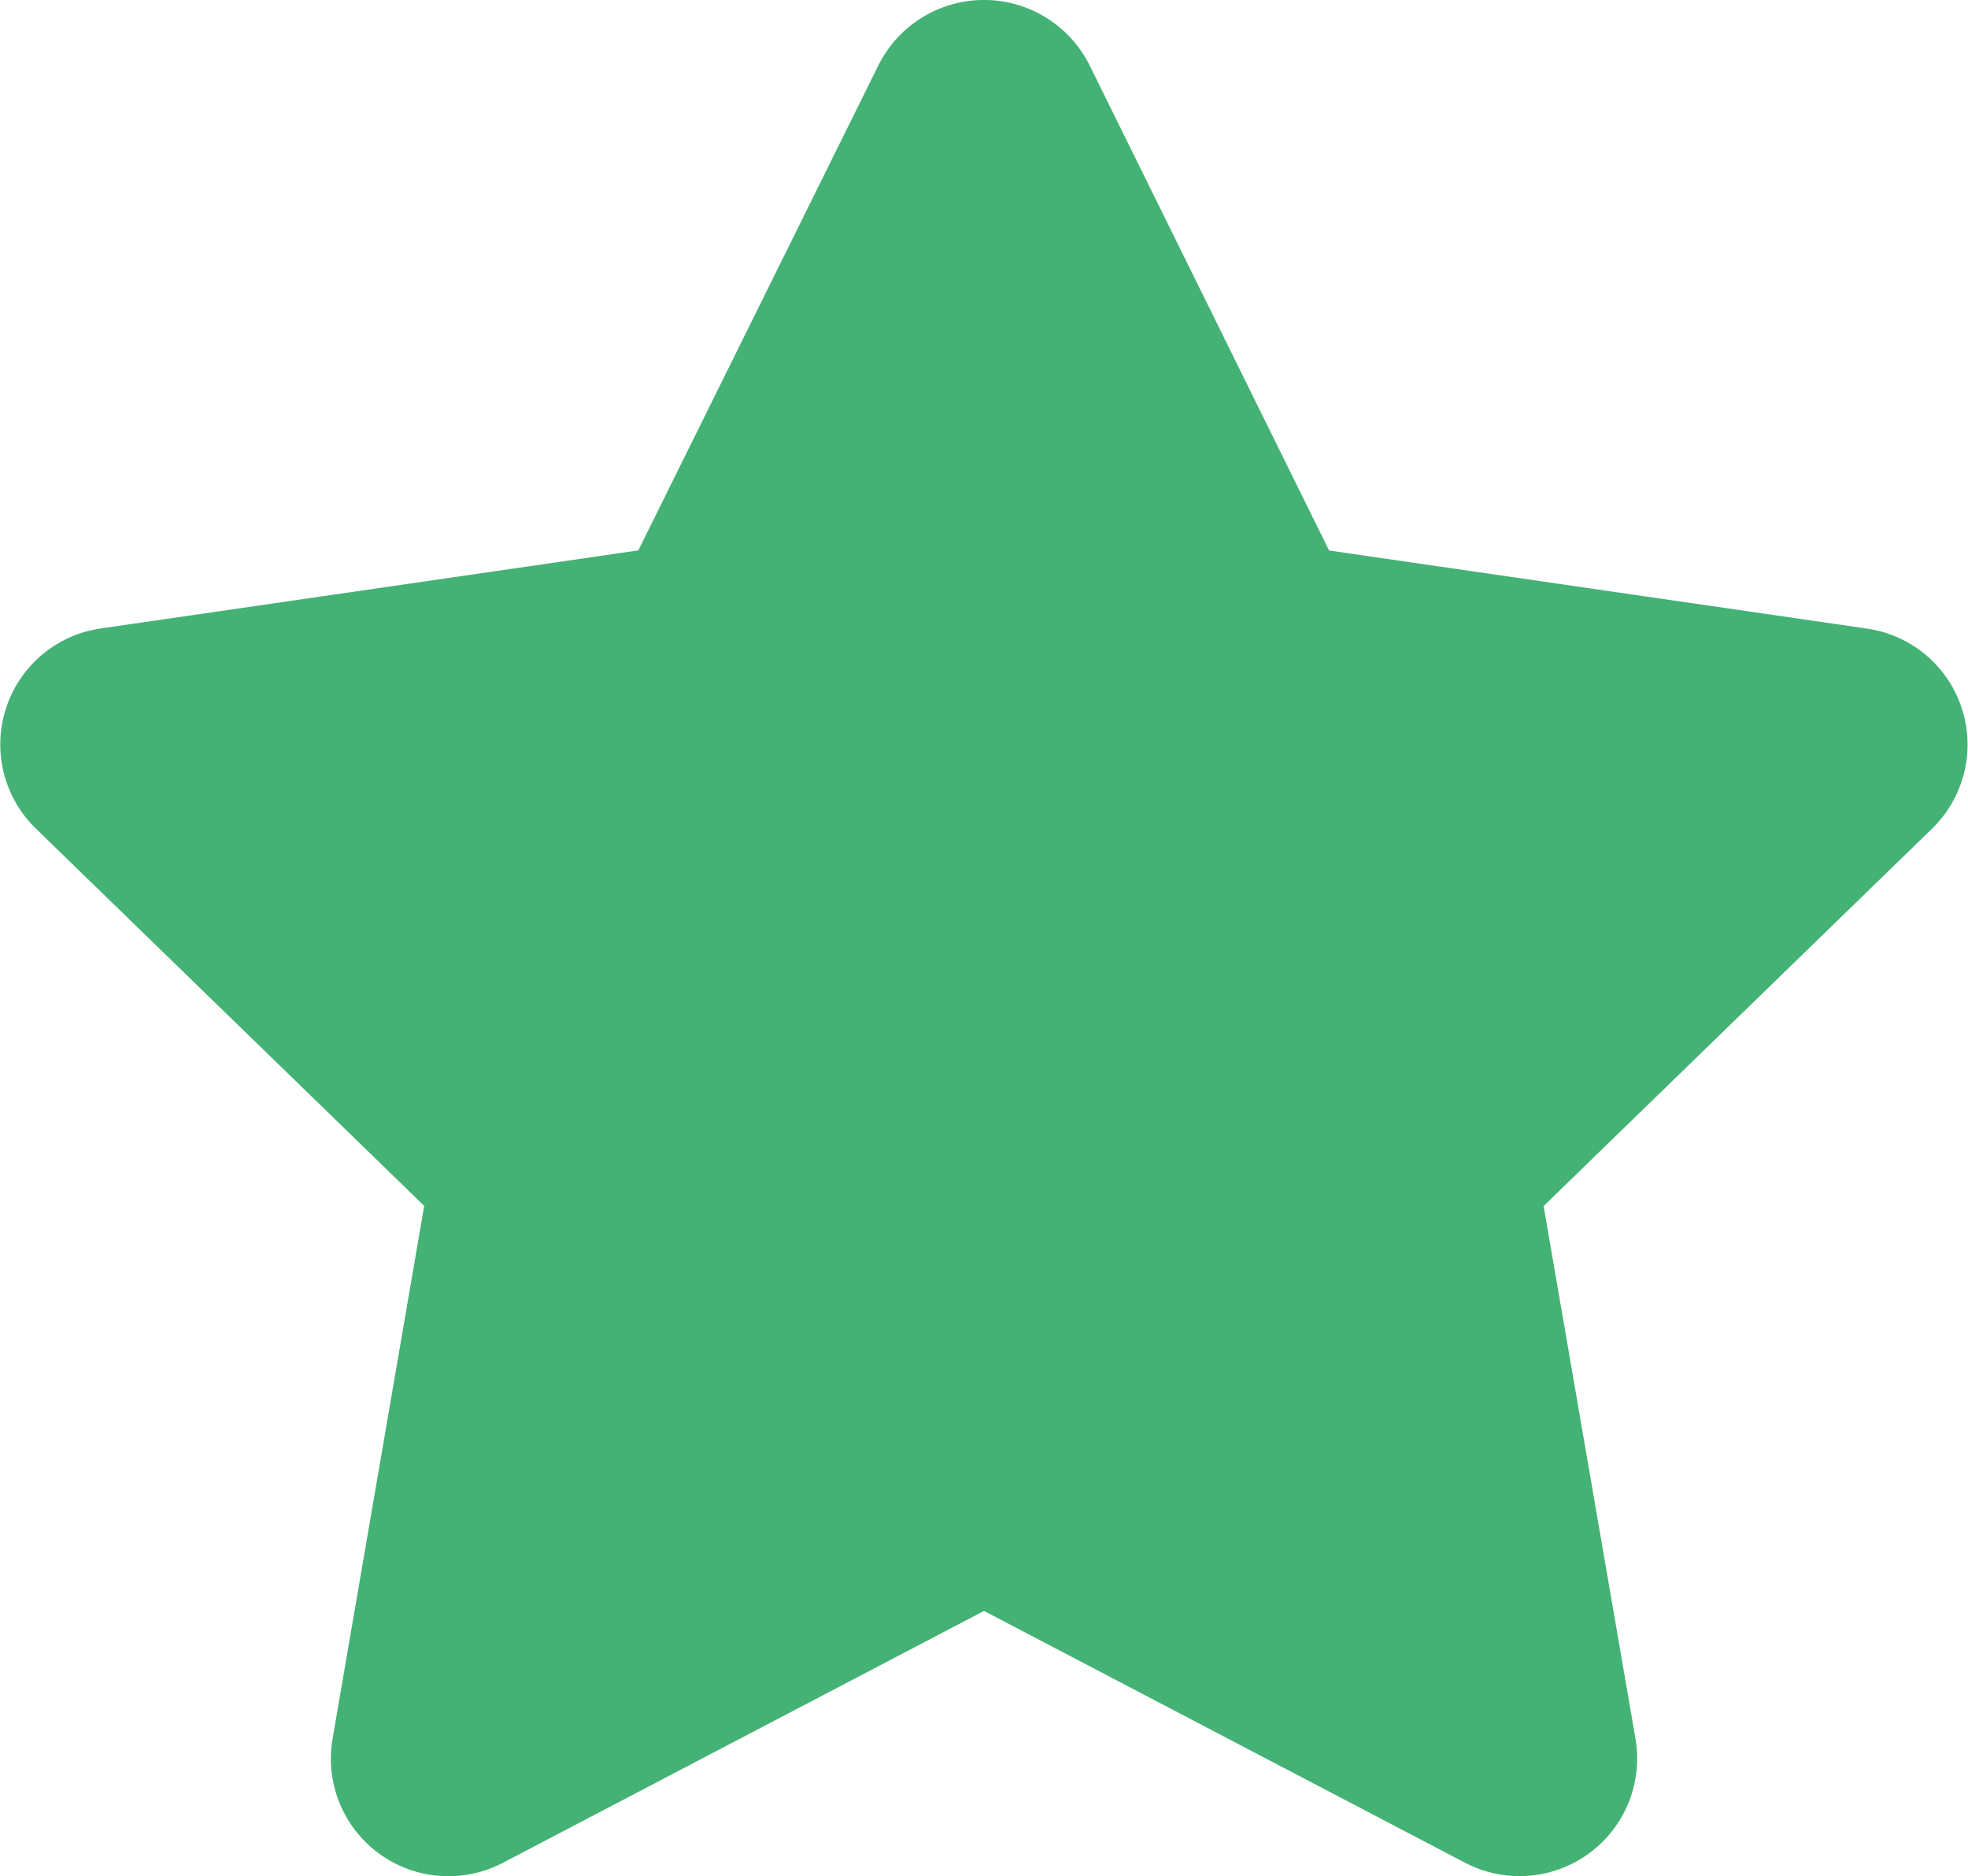
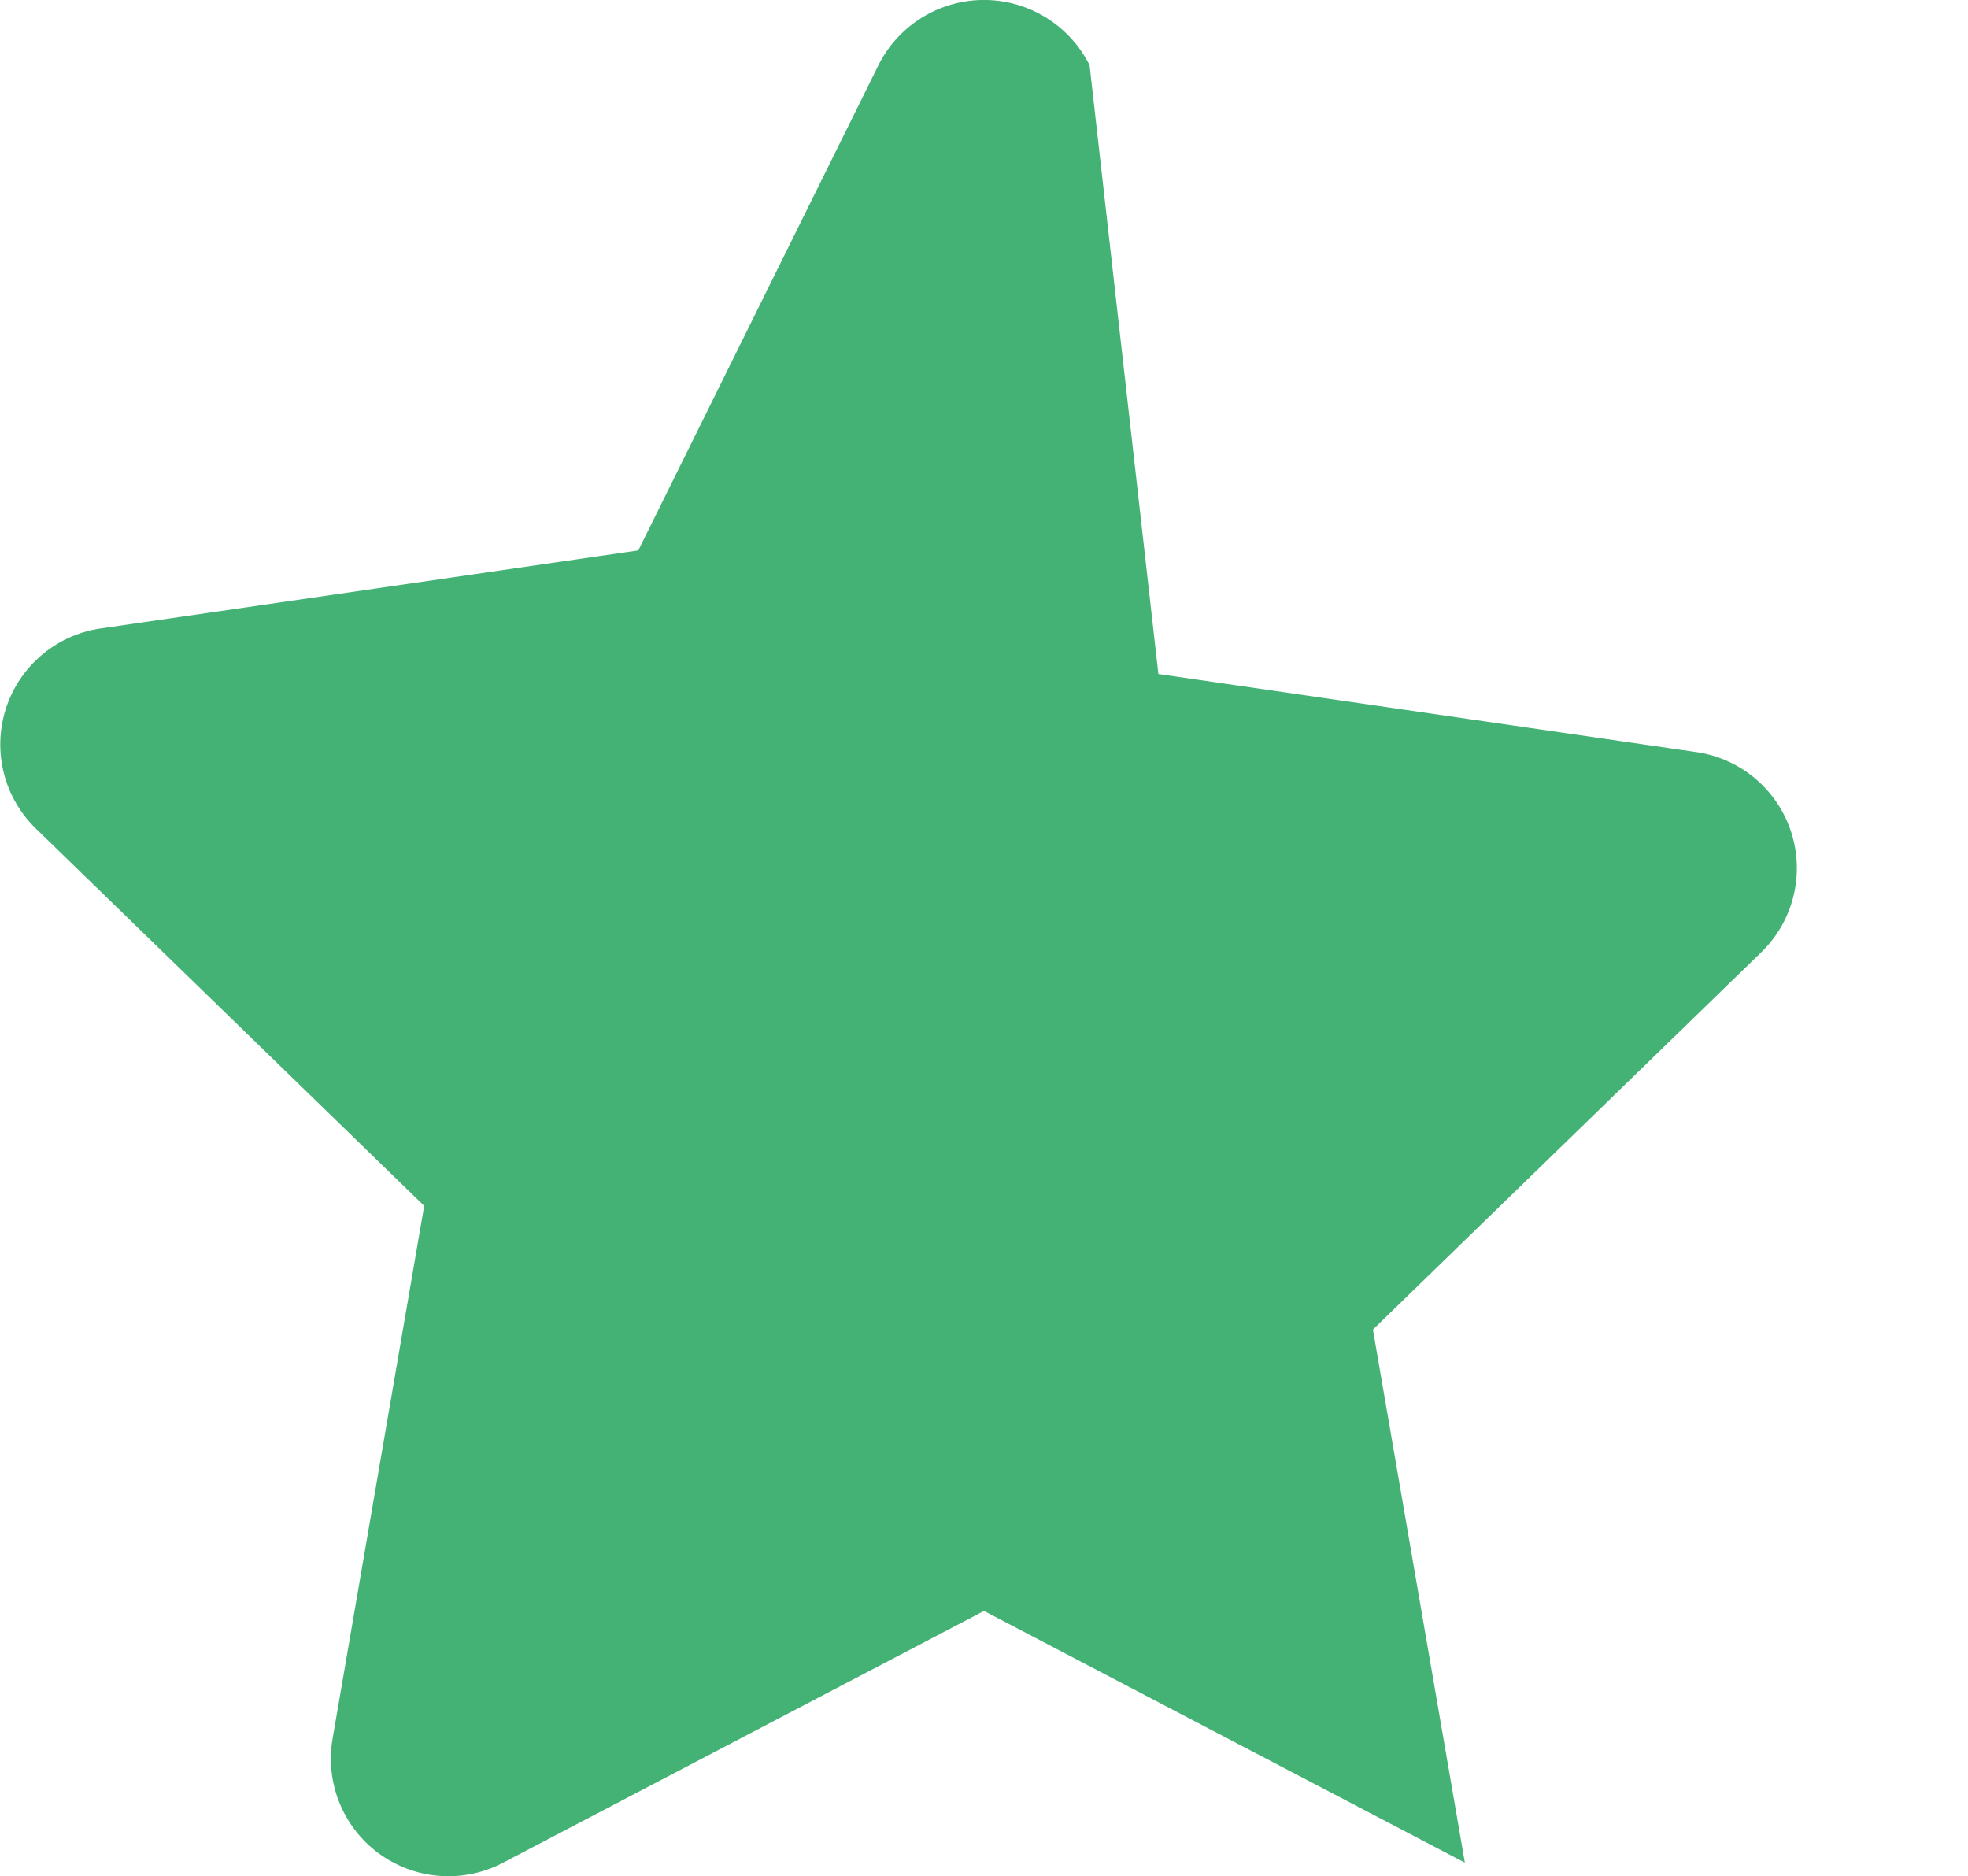
<svg xmlns="http://www.w3.org/2000/svg" width="19.76" height="18.837" viewBox="0 0 19.76 18.837">
-   <path id="Icon_awesome-star" data-name="Icon awesome-star" d="M10.261.654,7.85,5.525l-5.4.784A1.177,1.177,0,0,0,1.8,8.317l3.9,3.789L4.78,17.458A1.18,1.18,0,0,0,6.494,18.7l4.827-2.527L16.149,18.7a1.181,1.181,0,0,0,1.714-1.24l-.923-5.352,3.9-3.789a1.177,1.177,0,0,0-.654-2.009l-5.4-.784L12.381.654A1.185,1.185,0,0,0,10.261.654Z" transform="translate(-1.441 0.001)" fill="#44B275" />
+   <path id="Icon_awesome-star" data-name="Icon awesome-star" d="M10.261.654,7.85,5.525l-5.4.784A1.177,1.177,0,0,0,1.8,8.317l3.9,3.789L4.78,17.458A1.18,1.18,0,0,0,6.494,18.7l4.827-2.527L16.149,18.7l-.923-5.352,3.9-3.789a1.177,1.177,0,0,0-.654-2.009l-5.4-.784L12.381.654A1.185,1.185,0,0,0,10.261.654Z" transform="translate(-1.441 0.001)" fill="#44B275" />
</svg>